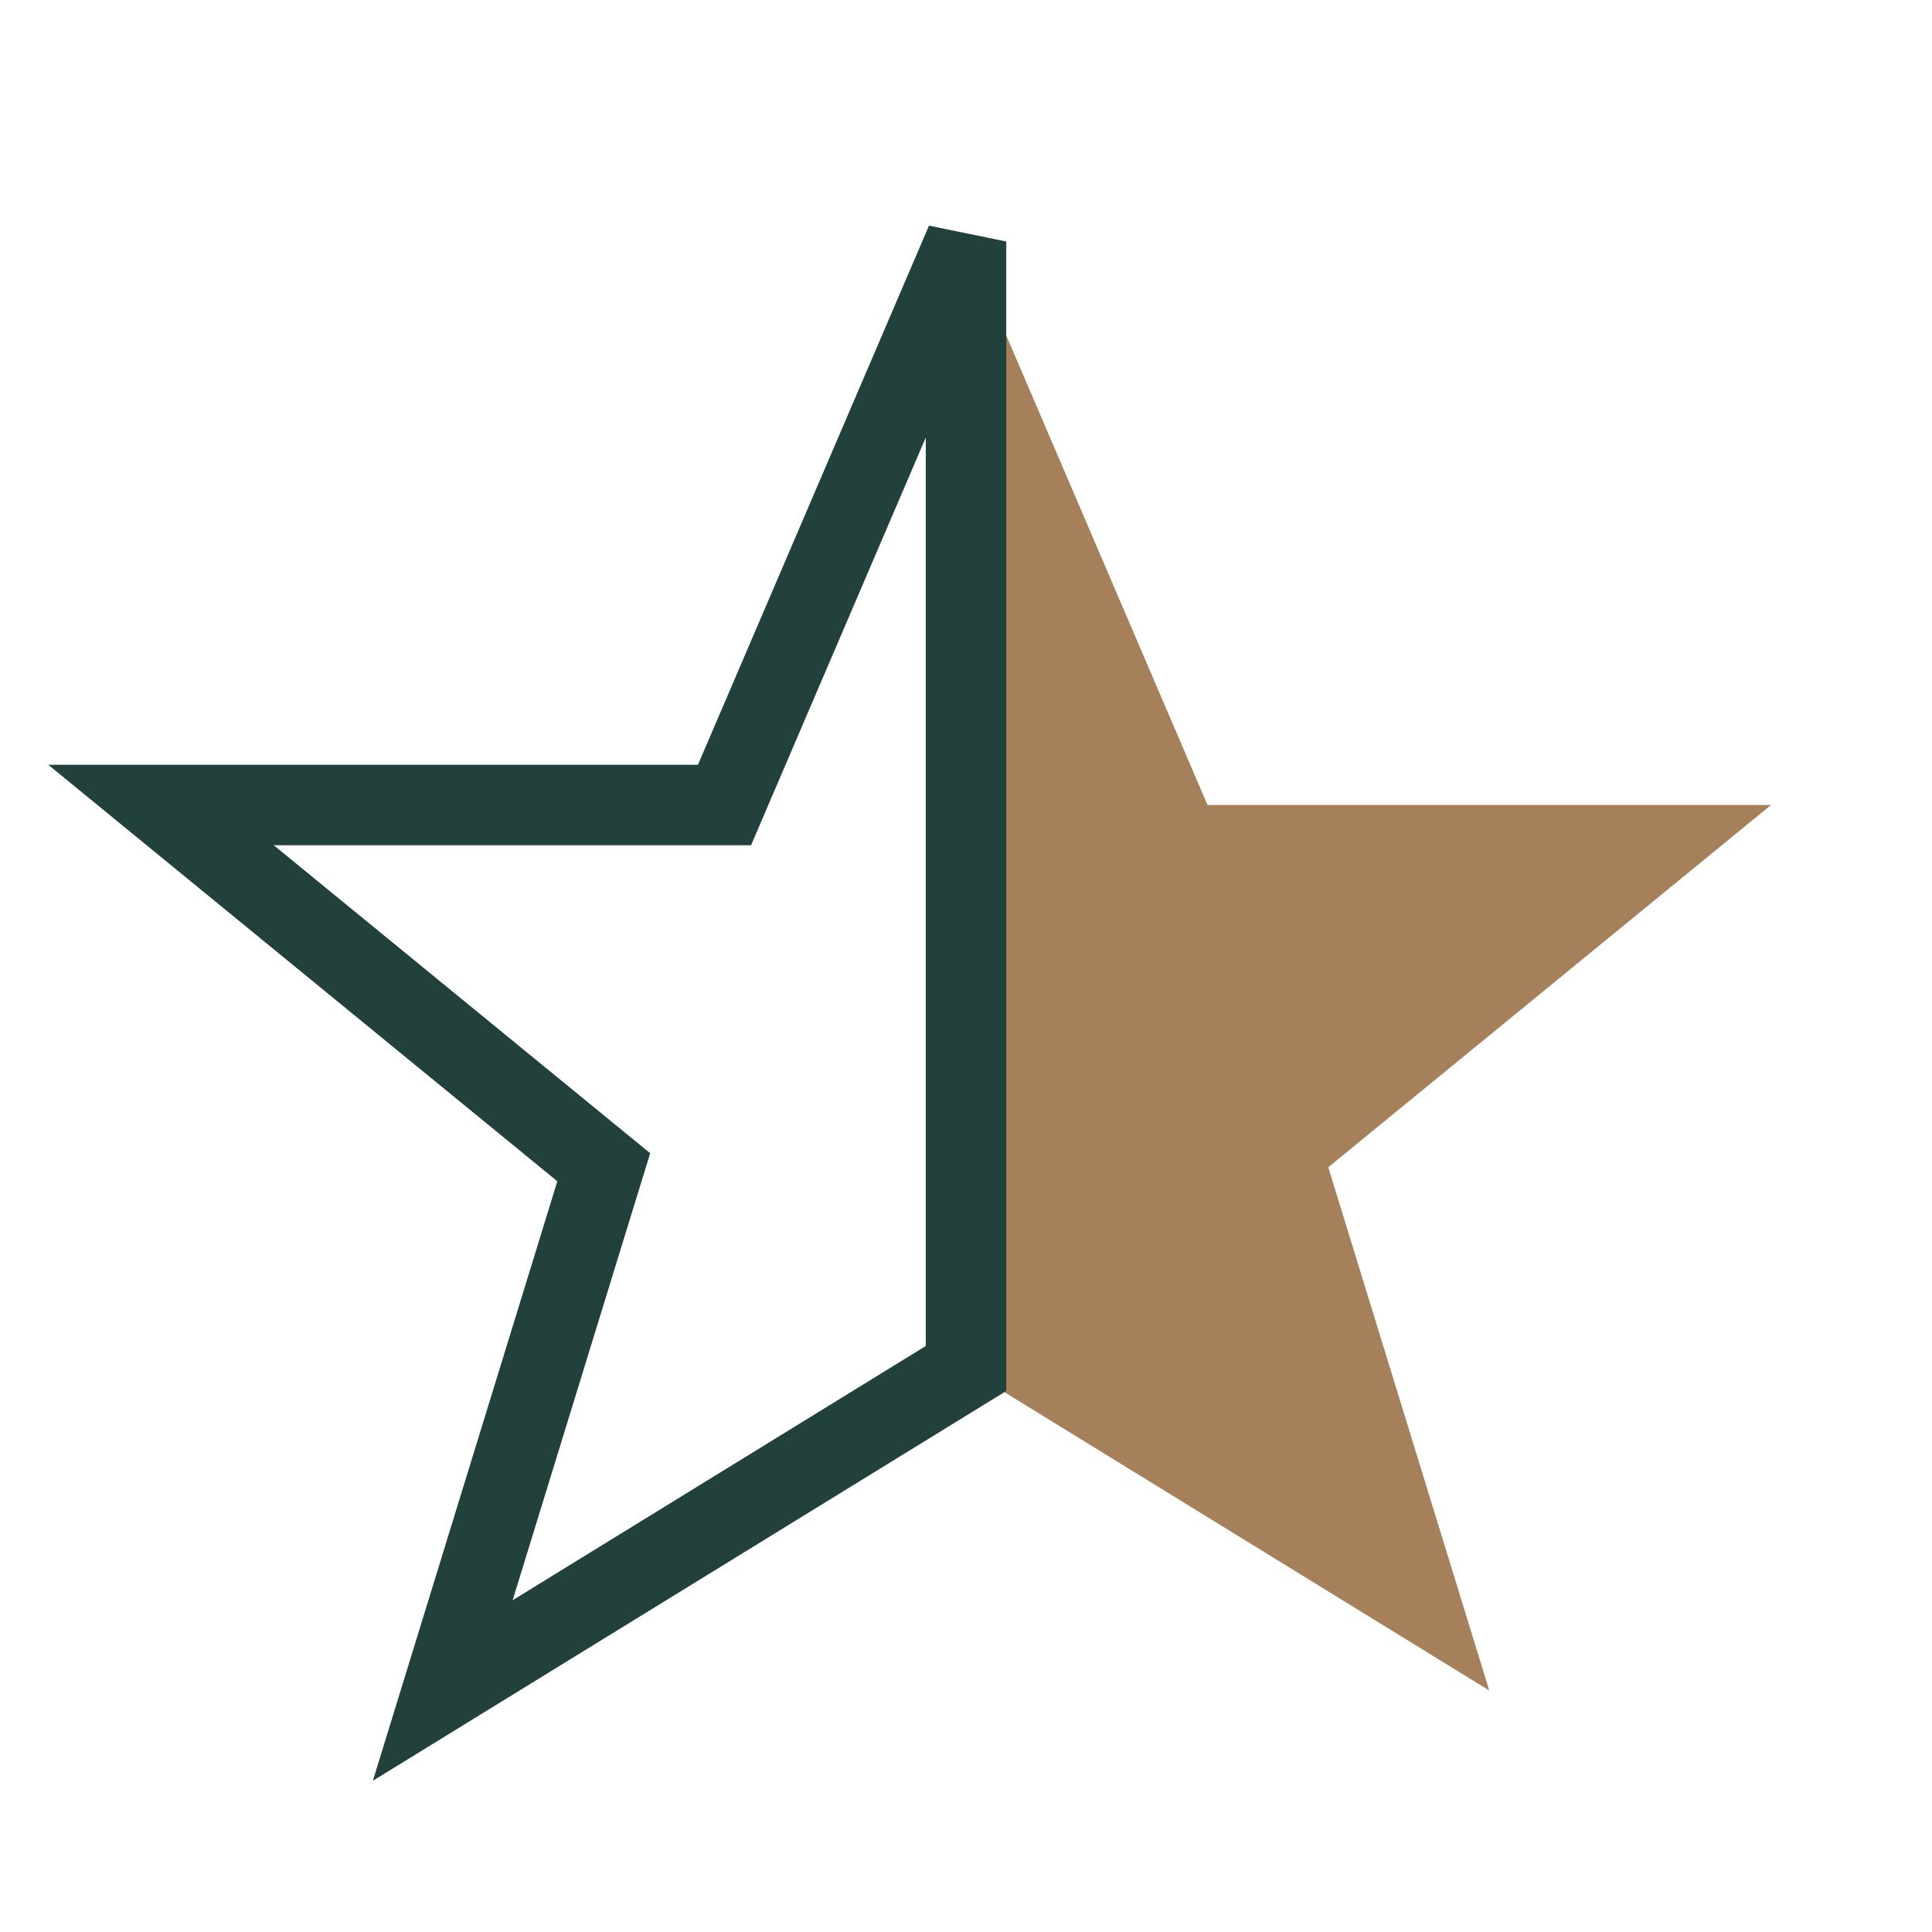
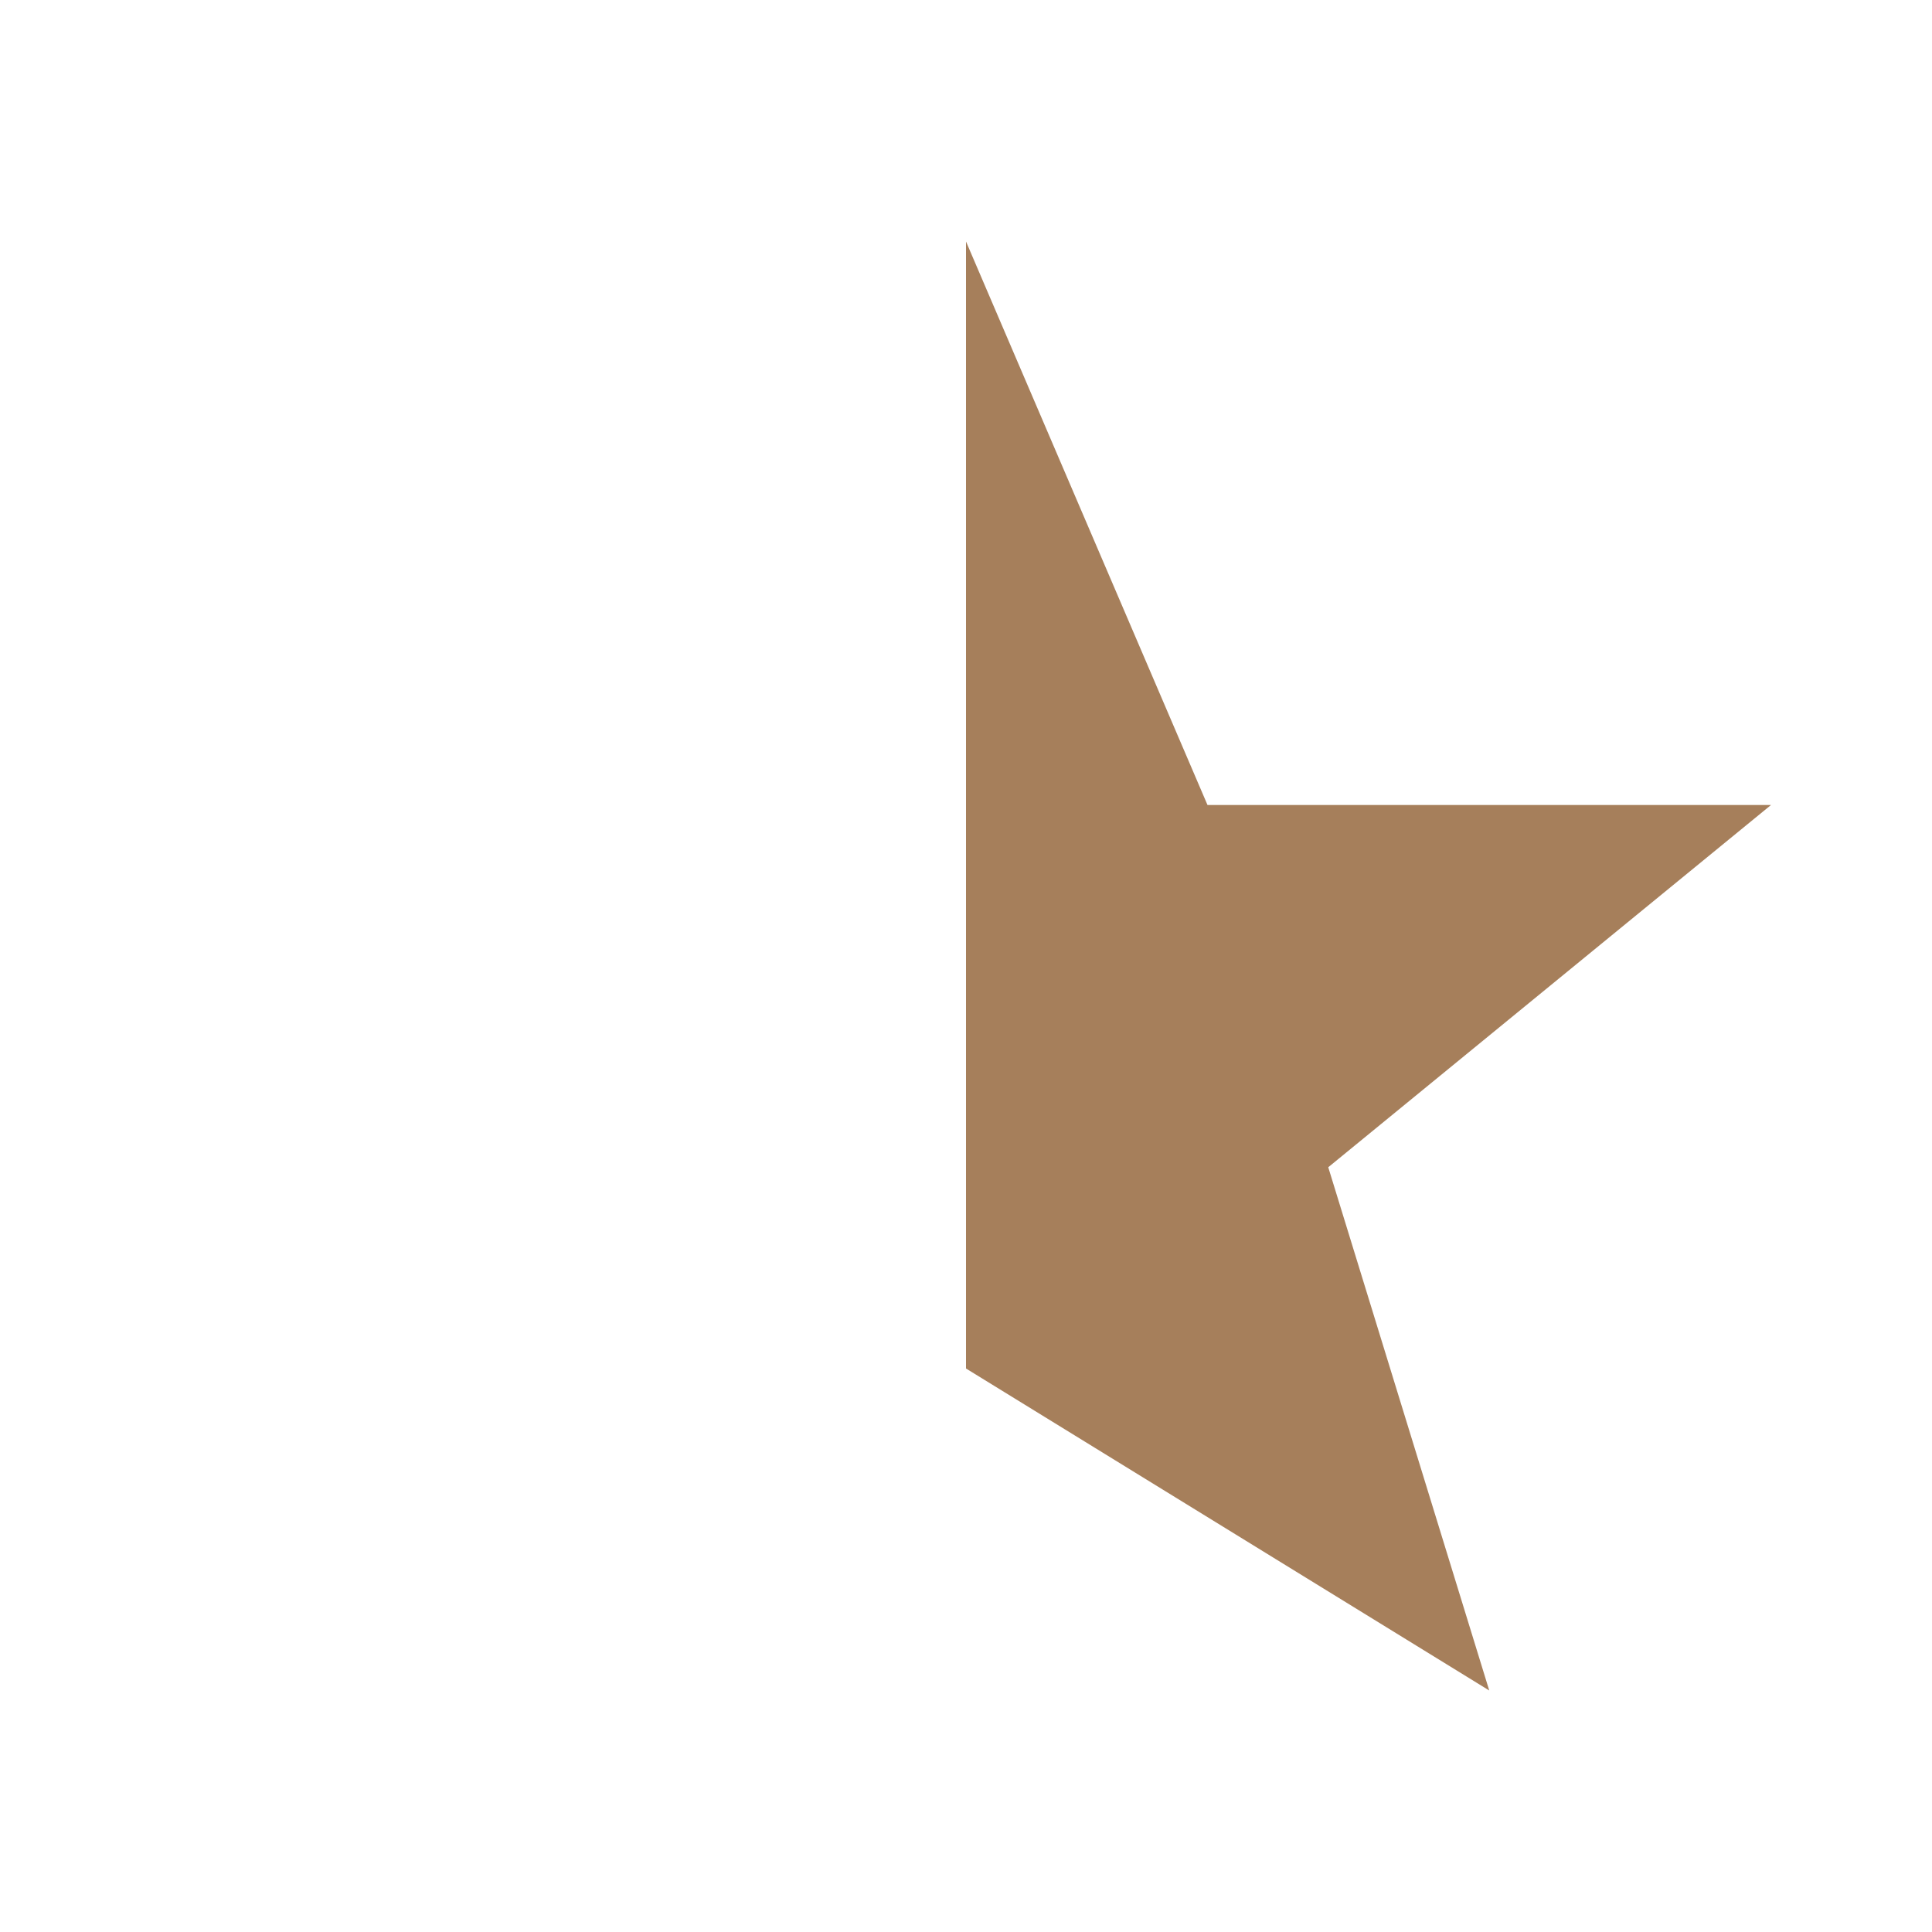
<svg xmlns="http://www.w3.org/2000/svg" width="24" height="24" viewBox="0 0 24 24">
  <polygon points="12,3 15,10 22,10 16.5,14.5 18.5,21 12,17" fill="#A67F5B" />
-   <polygon points="12,3 9,10 2,10 7.5,14.5 5.5,21 12,17" fill="none" stroke="#22403C" stroke-width="1" />
</svg>